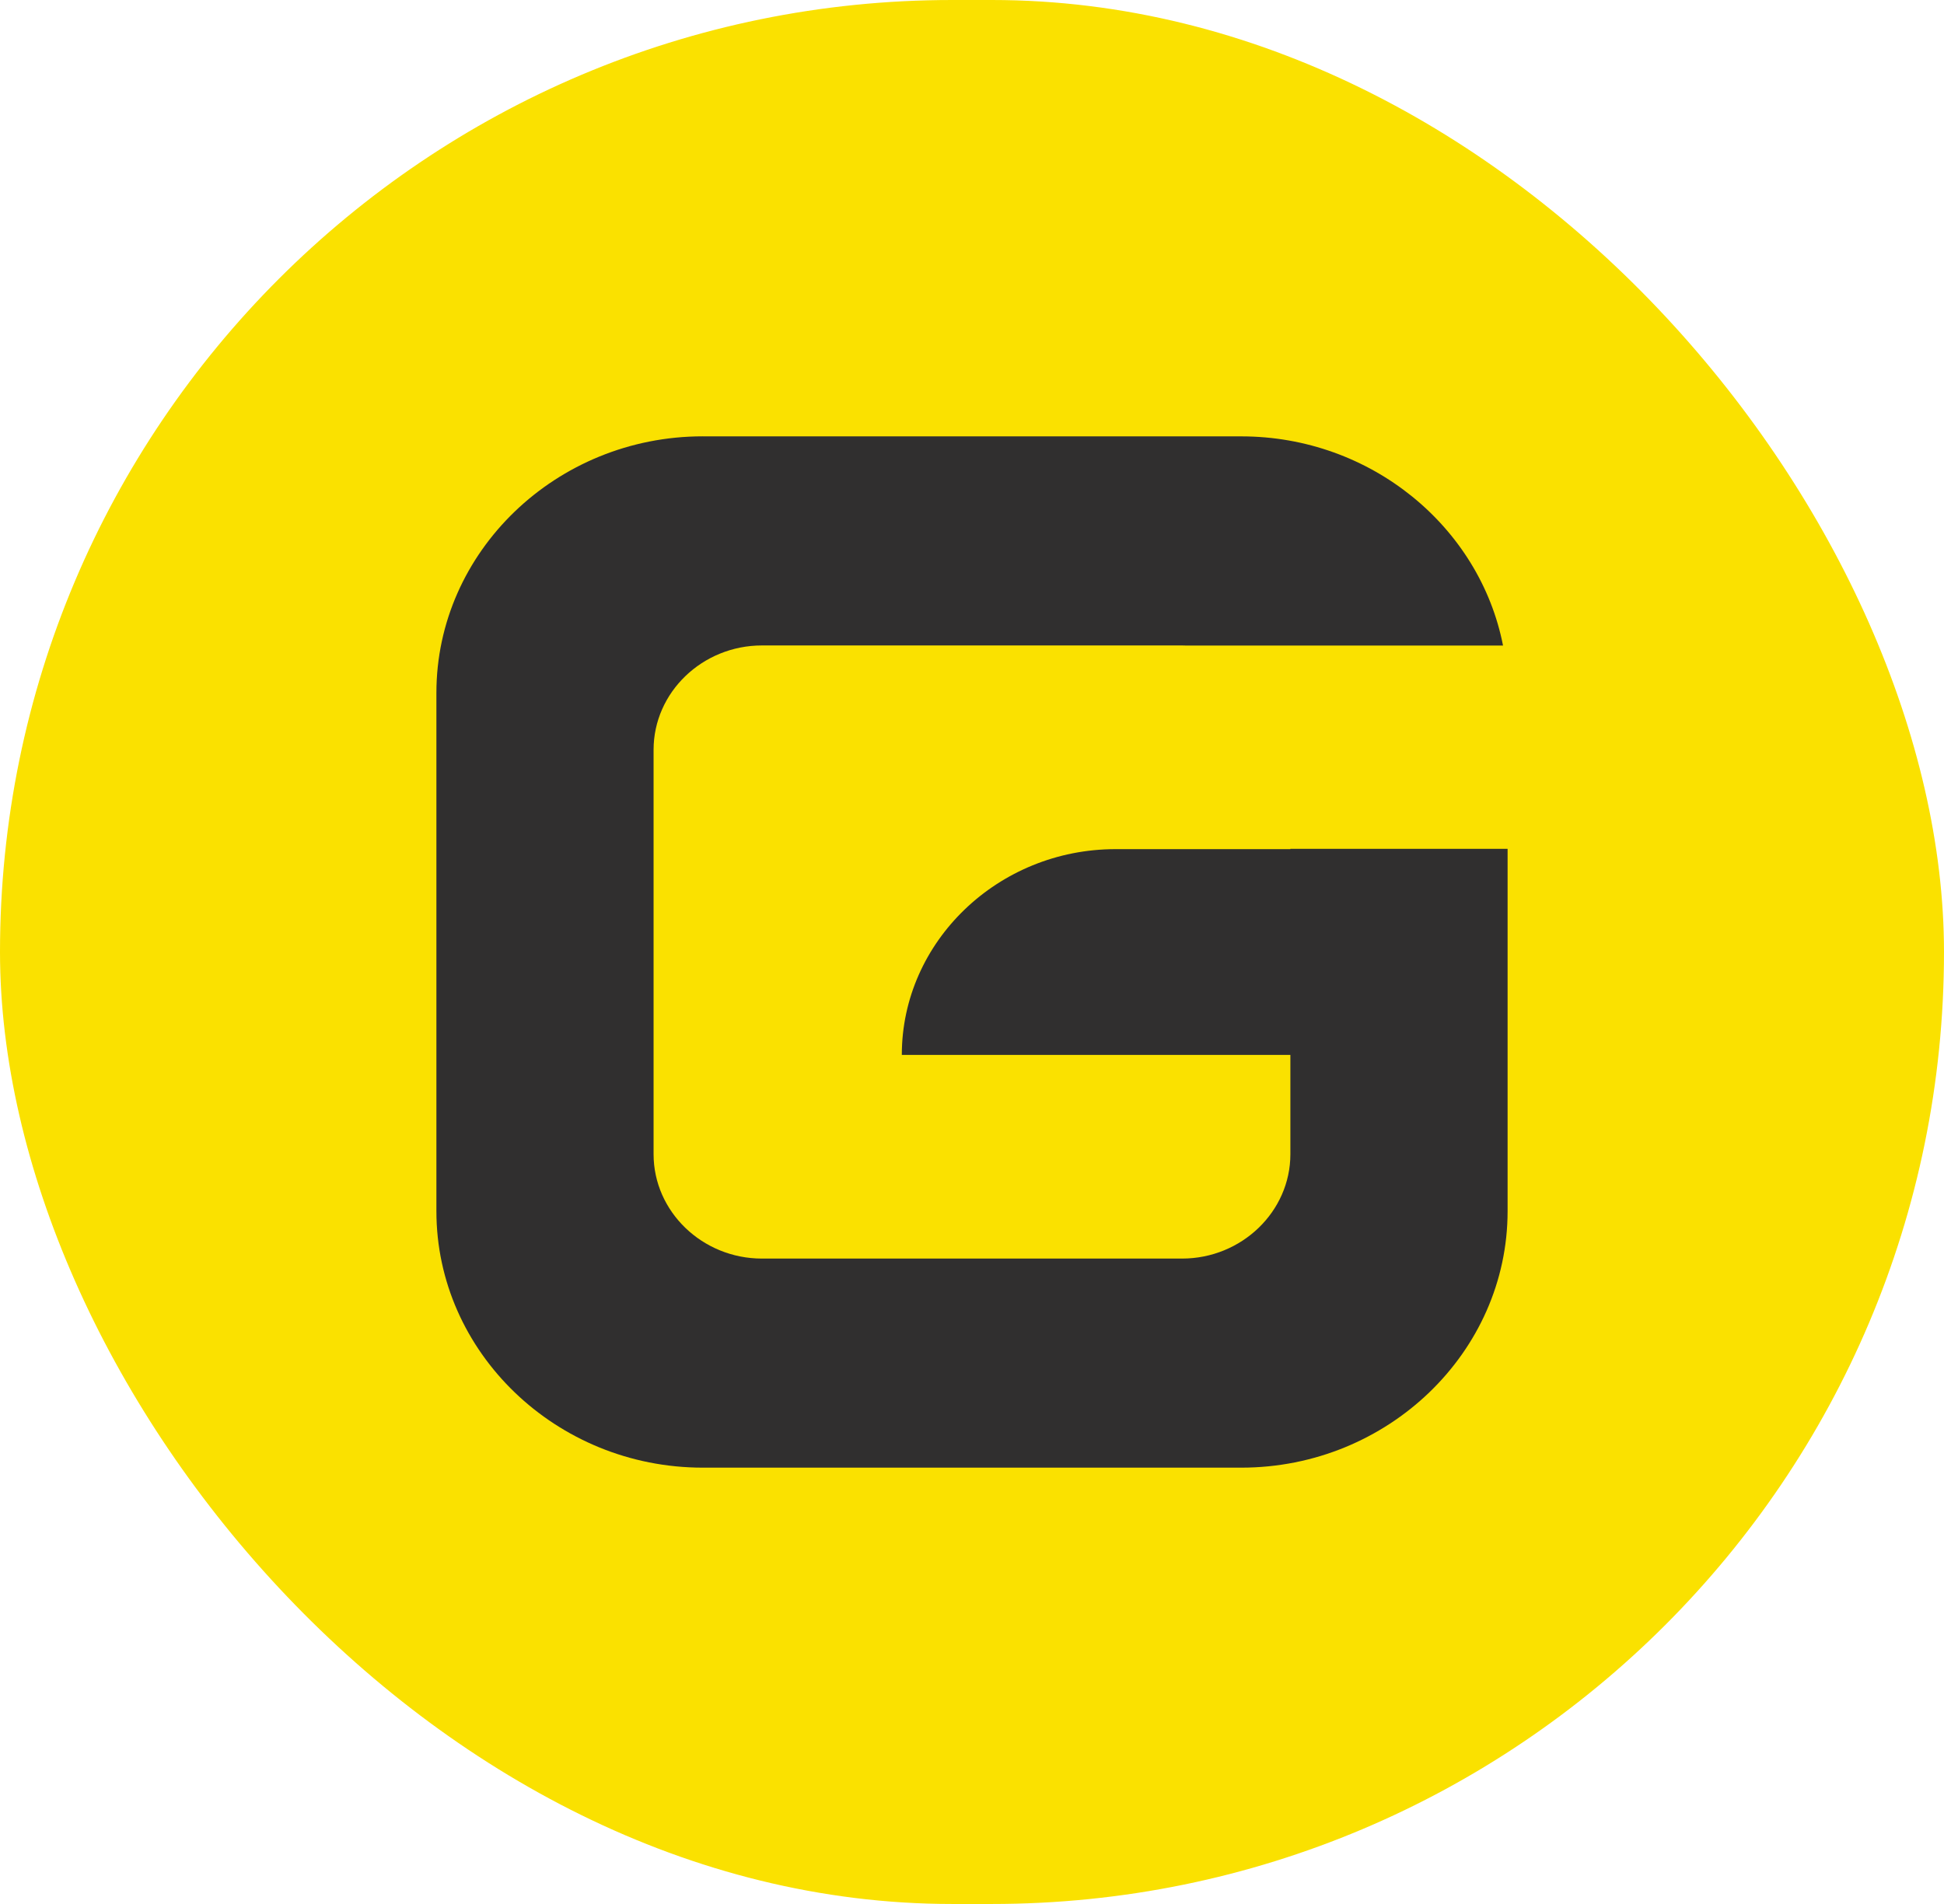
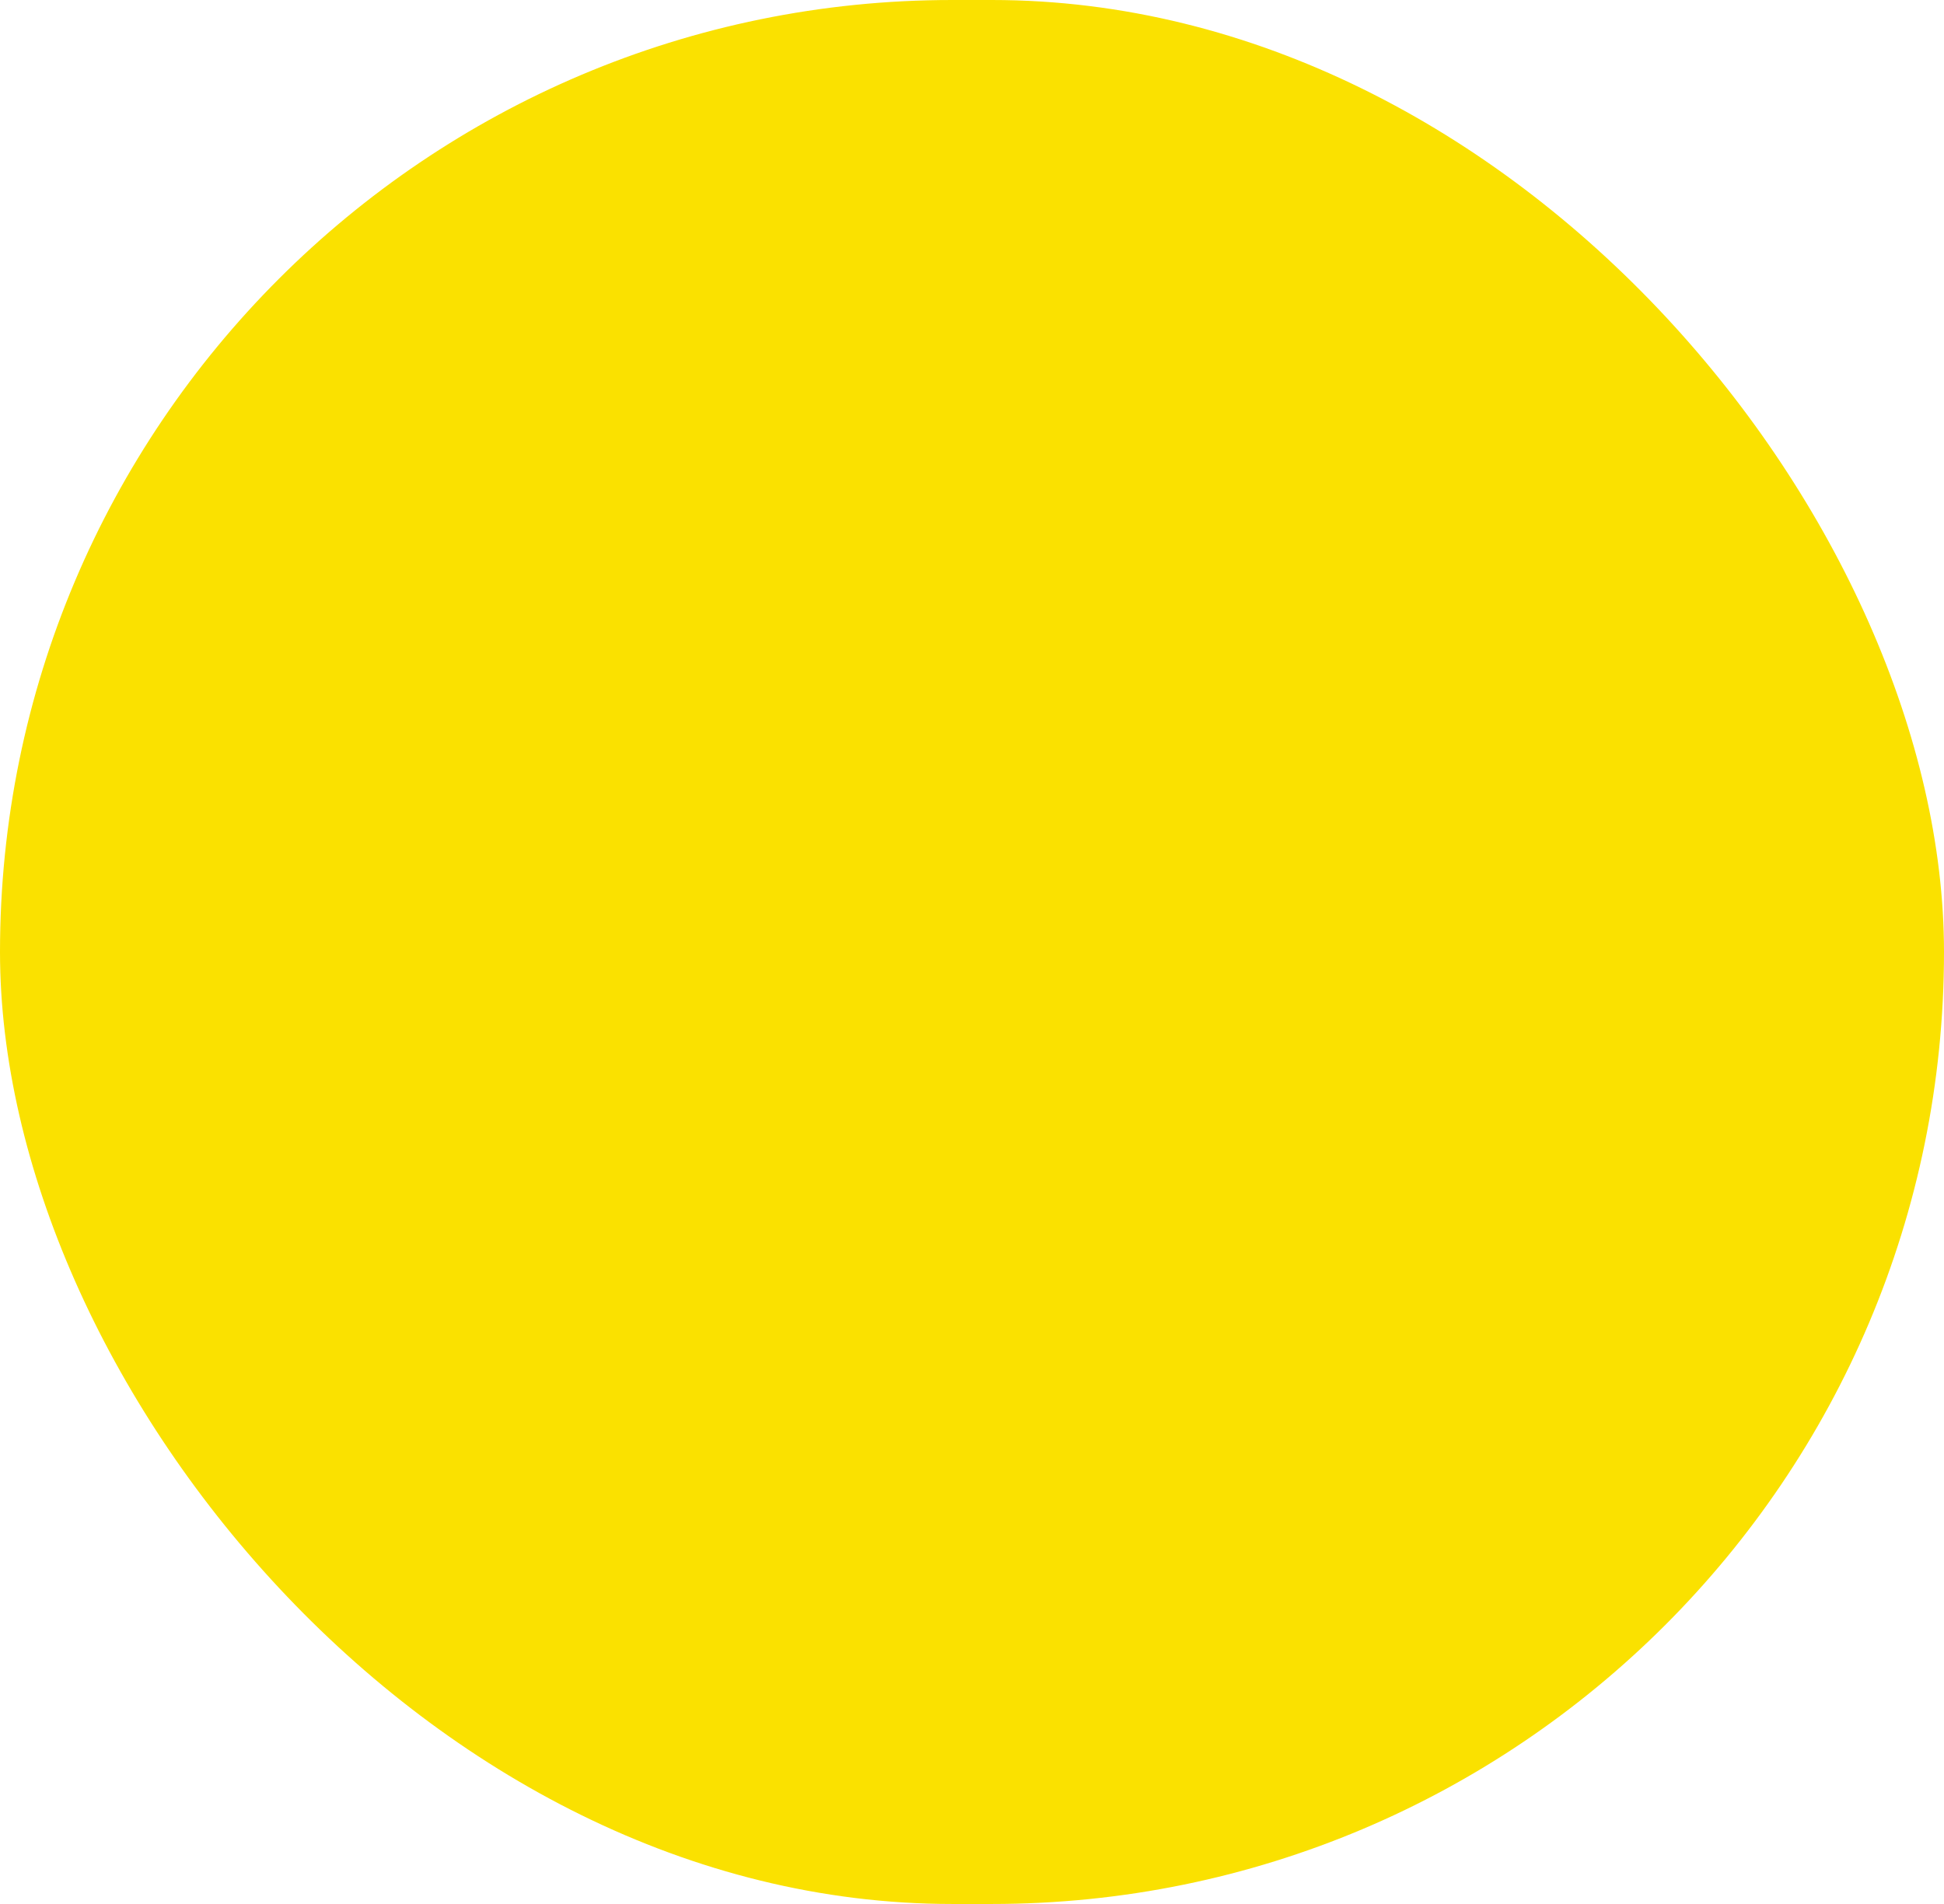
<svg xmlns="http://www.w3.org/2000/svg" width="49" height="48" viewBox="0 0 49 48" fill="none">
  <rect width="49" height="48" rx="24" fill="#FAE100" />
-   <path fill-rule="evenodd" clip-rule="evenodd" d="M17.714 11.001H31.287C34.557 11.001 37.3 13.283 37.885 16.275H29.916L29.794 16.272H19.205C17.703 16.272 16.474 17.455 16.474 18.902V29.098C16.474 30.545 17.703 31.729 19.205 31.729H29.794C31.296 31.729 32.525 30.545 32.525 29.098V26.594H22.731V26.593C22.731 23.741 25.155 21.407 28.118 21.407H32.525V21.399H38V30.535C38 34.091 34.979 37 31.287 37H17.714C14.021 37 11 34.091 11 30.535V17.465C11 13.909 14.021 11 17.714 11" fill="#302F2F" />
</svg>